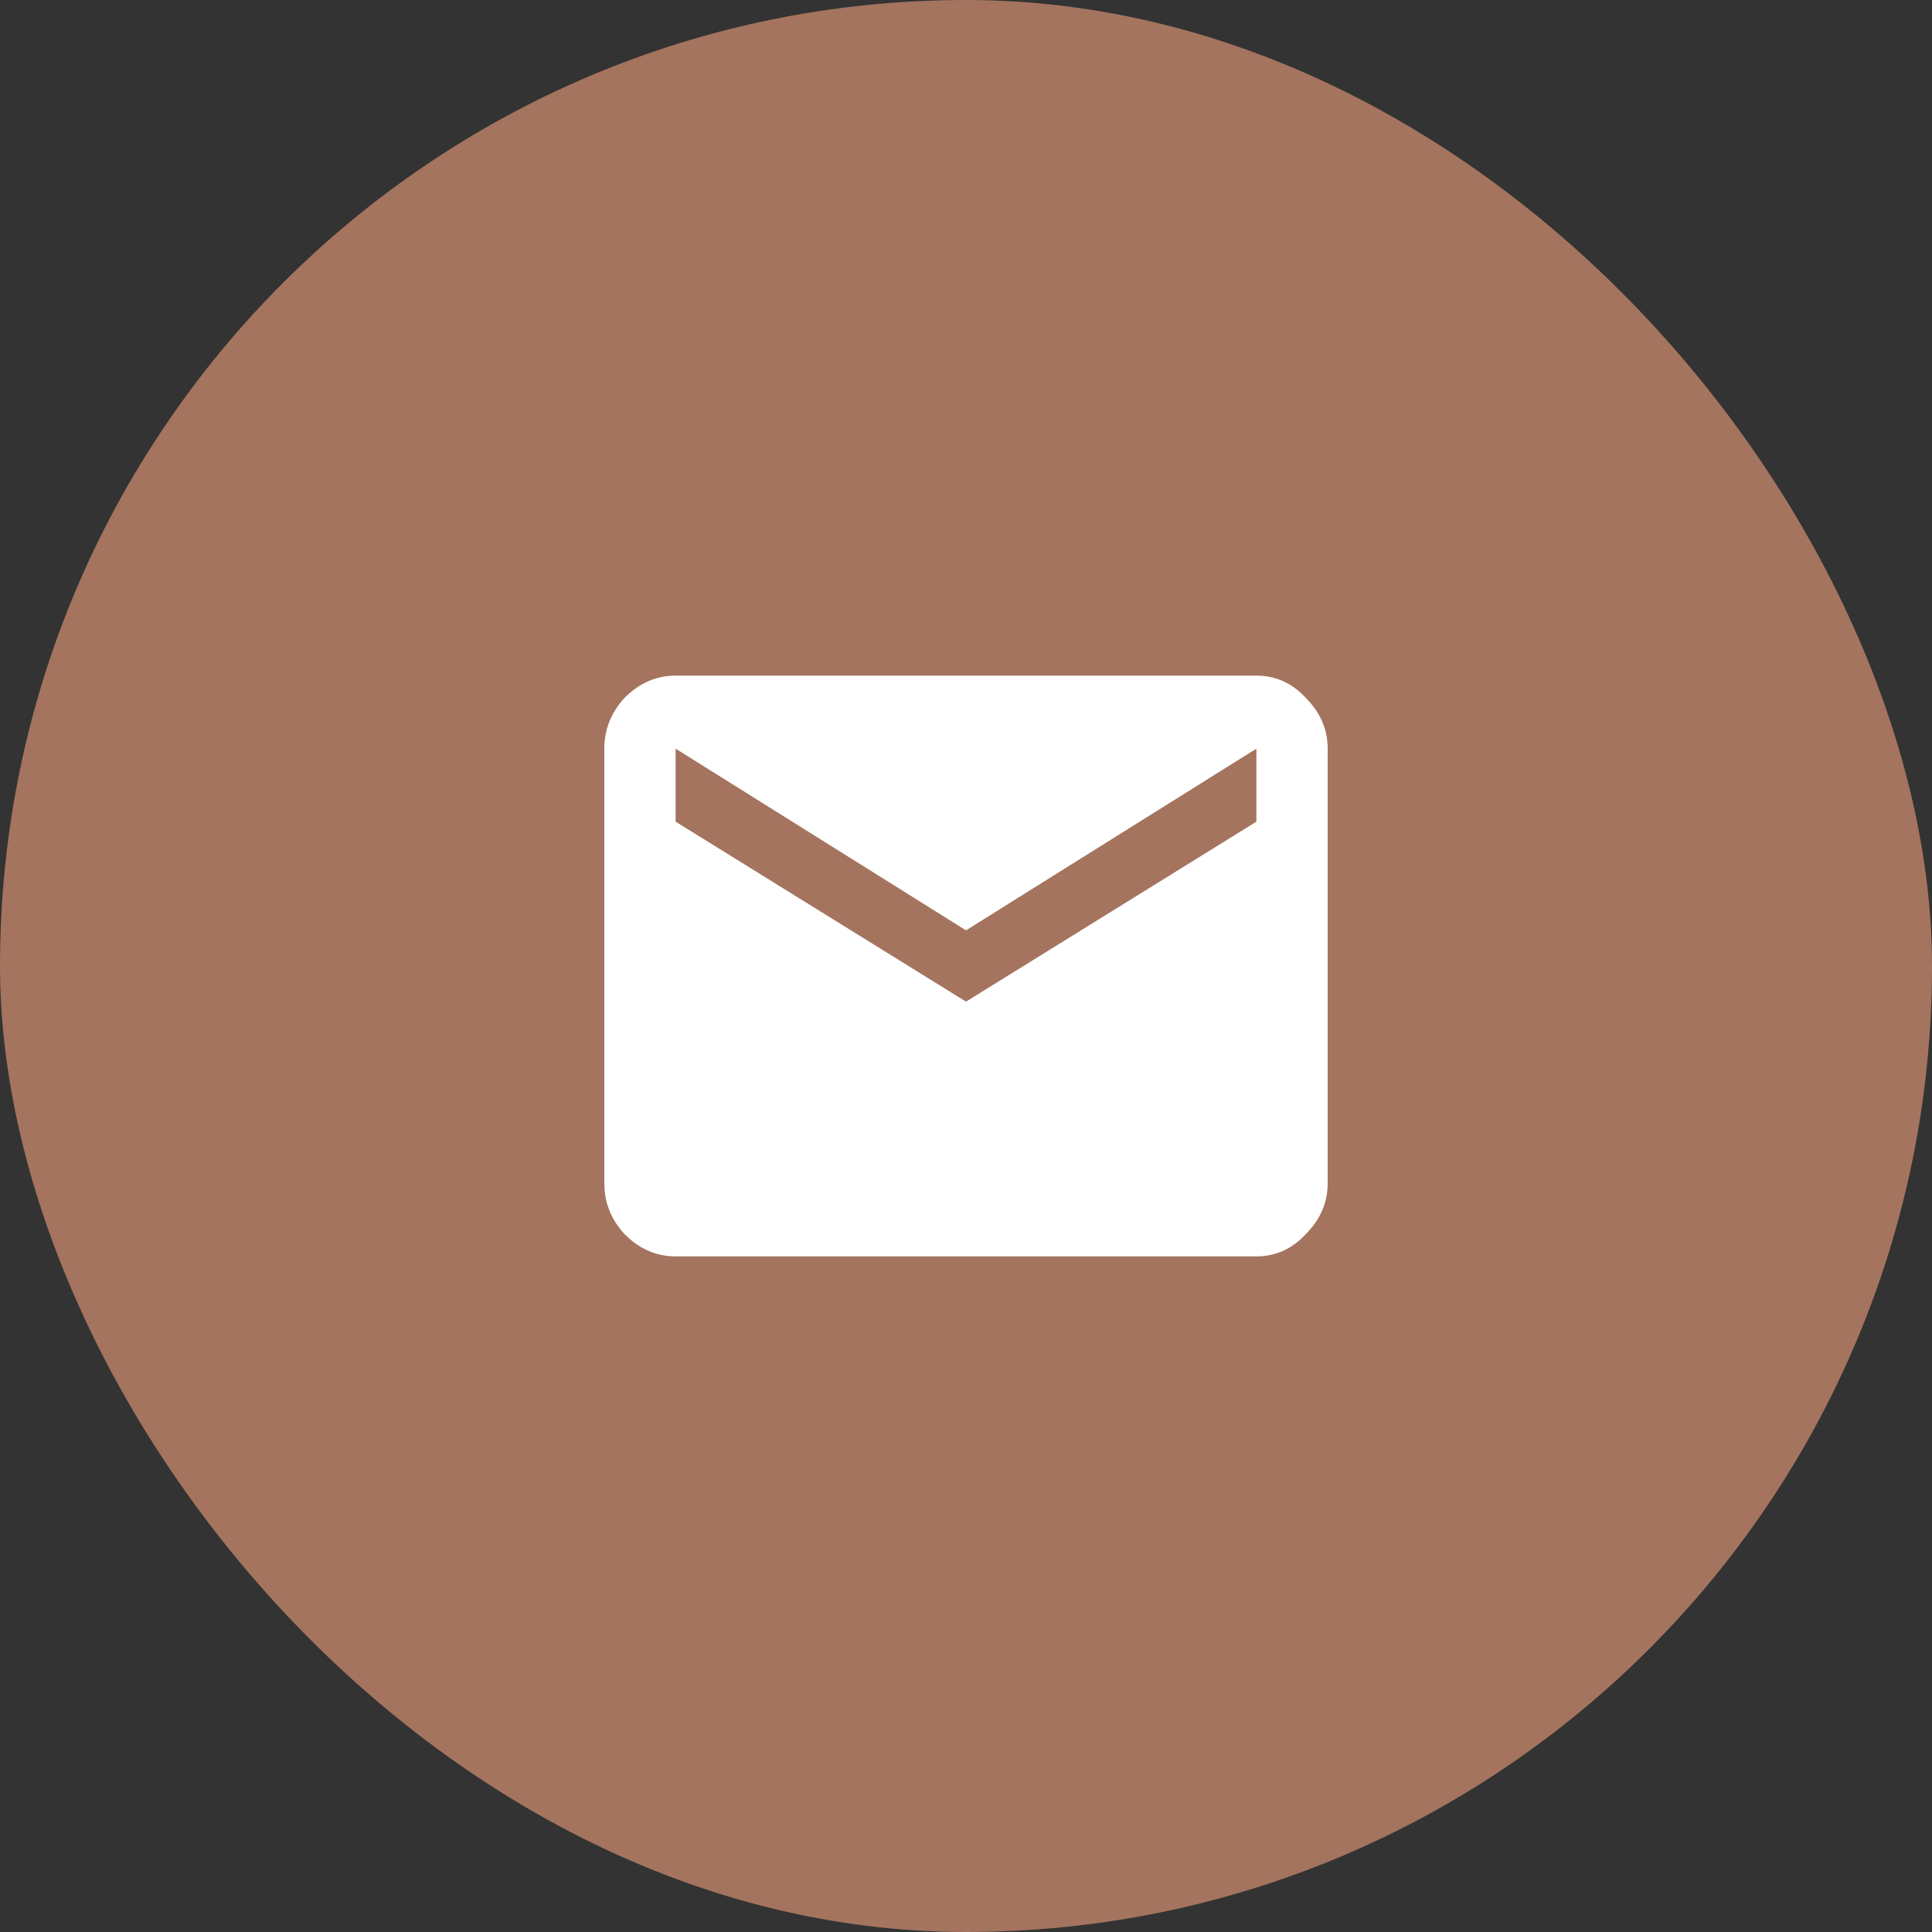
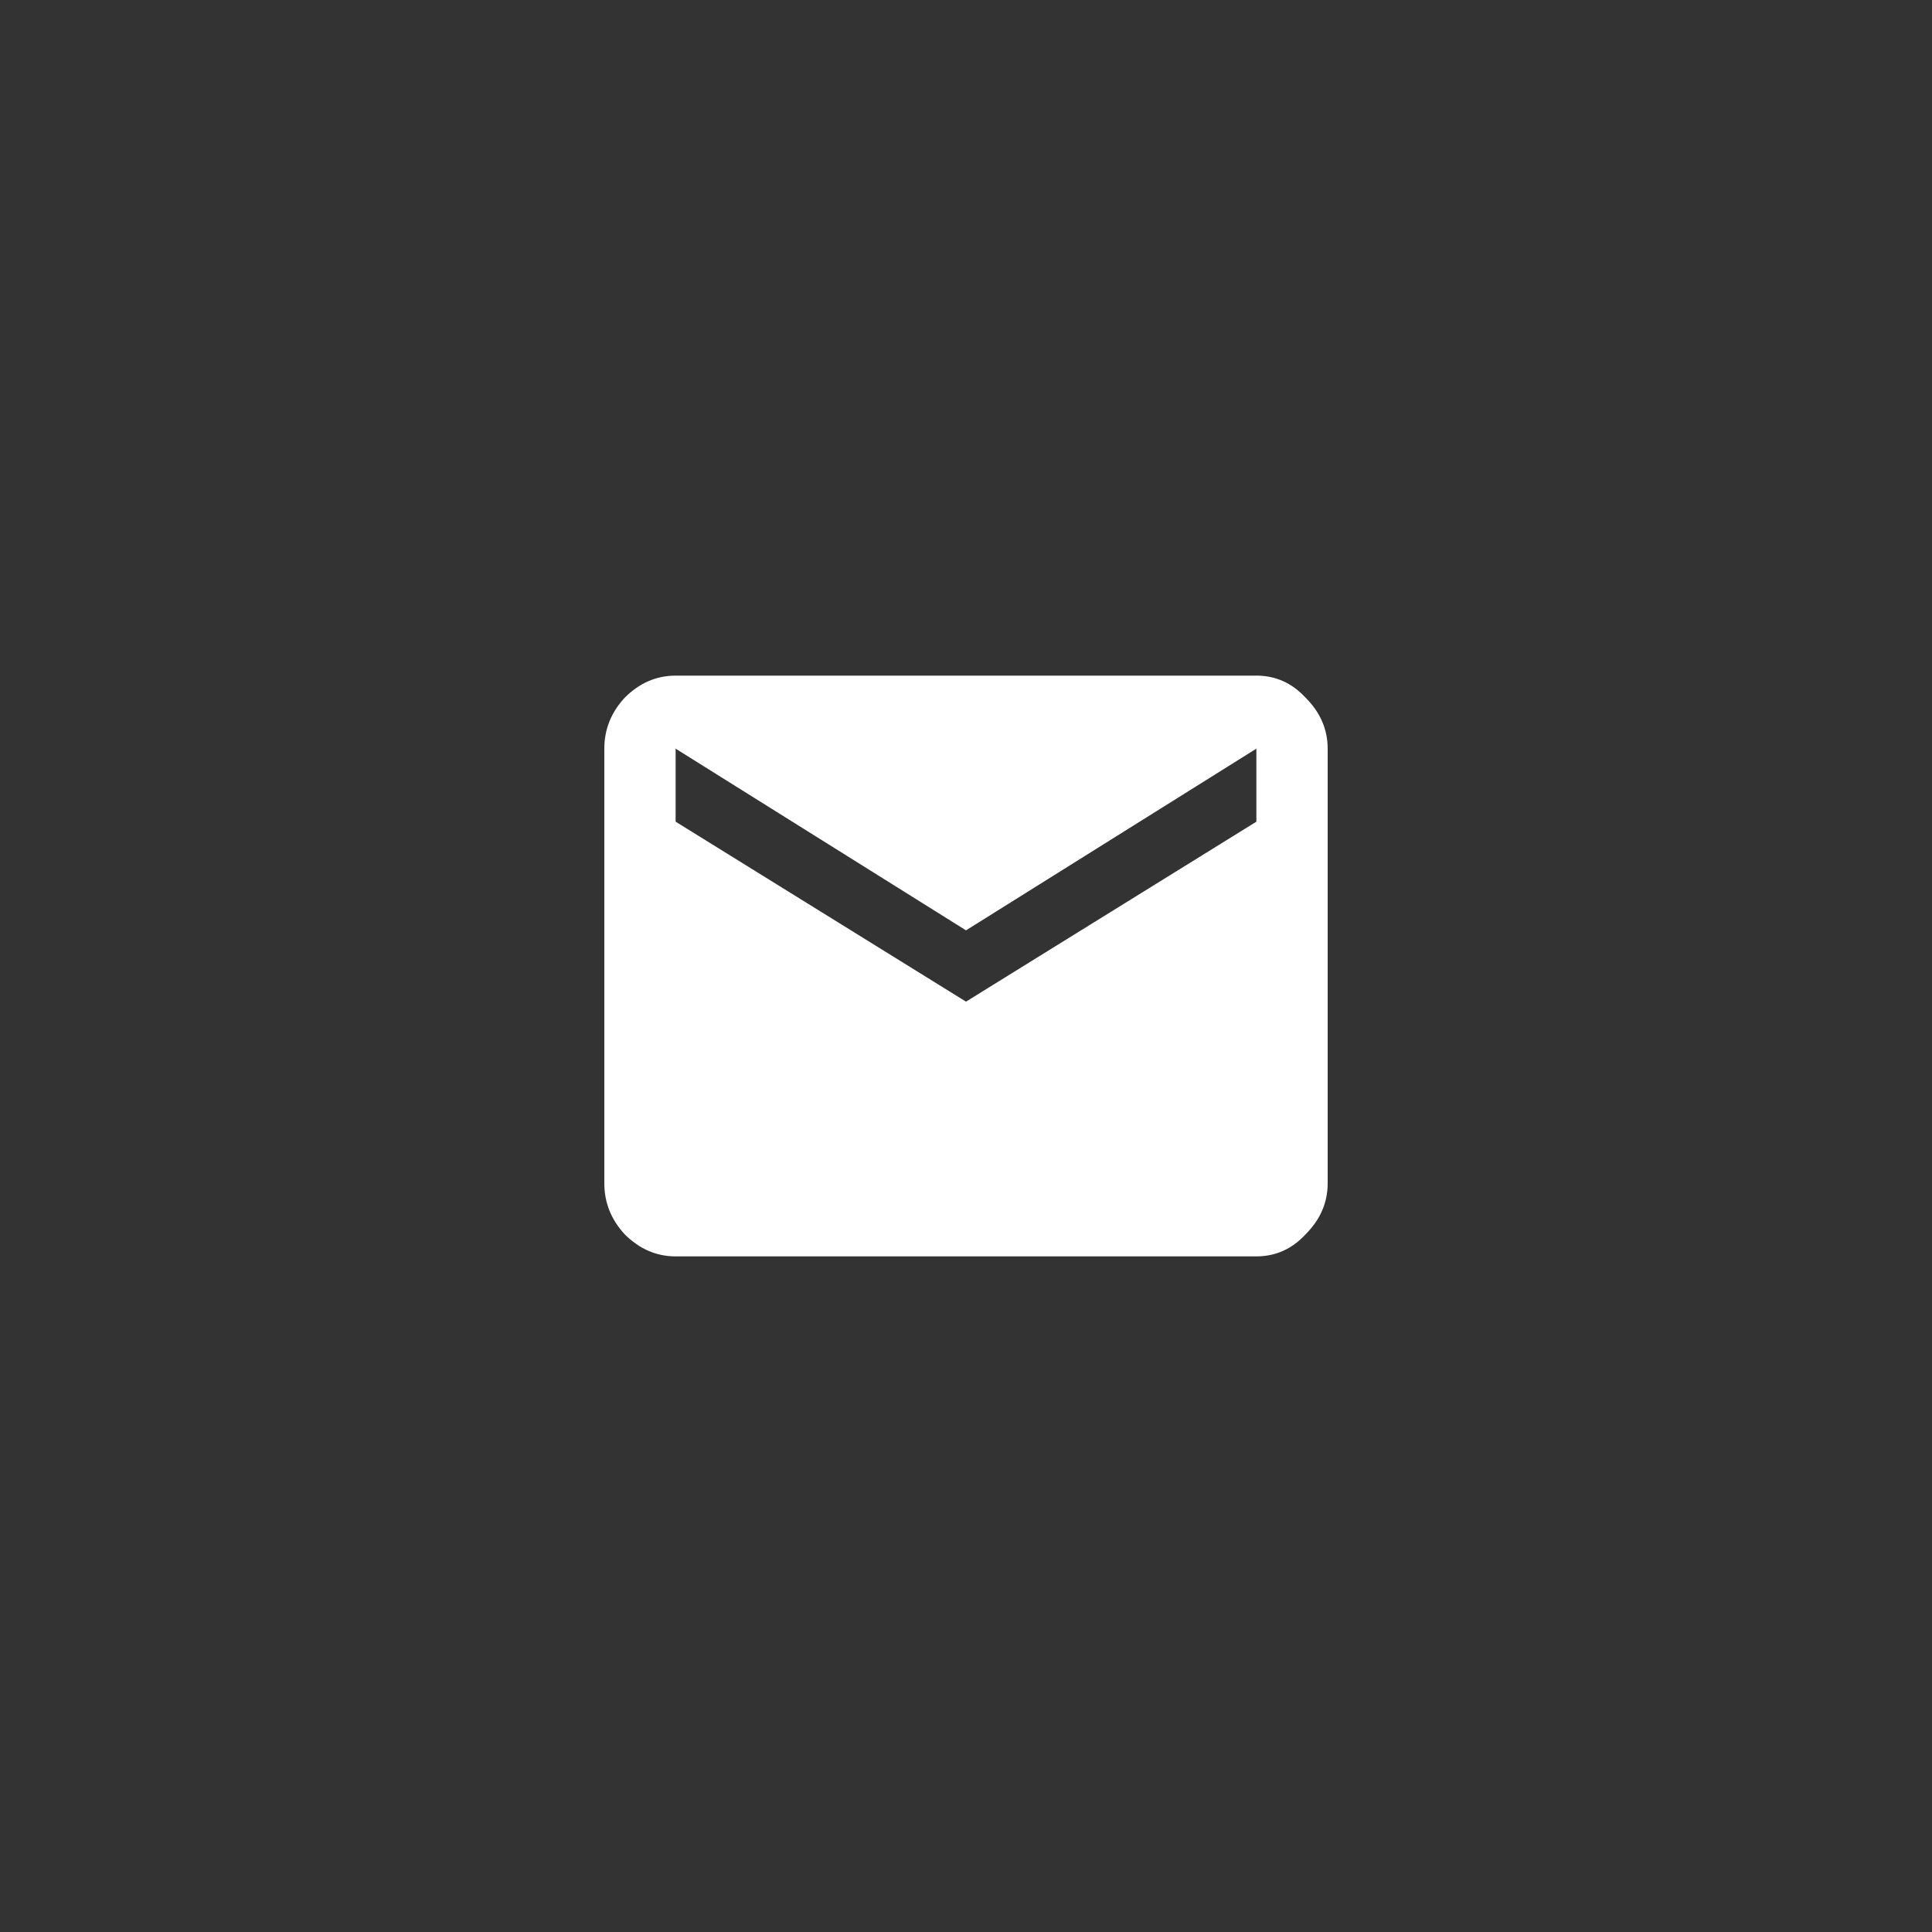
<svg xmlns="http://www.w3.org/2000/svg" width="40" height="40" viewBox="0 0 40 40" fill="none">
  <rect x="0" y="0" width="40" height="40" fill="#333333" stroke="none" />
-   <rect width="40" height="40" rx="20" fill="#A4745F" />
  <path d="M26.012 17.012V15.5L20 19.262L13.988 15.5V17.012L20 20.738L26.012 17.012ZM26.012 13.988C26.41 13.988 26.75 14.141 27.031 14.445C27.336 14.75 27.488 15.102 27.488 15.5V24.5C27.488 24.898 27.336 25.25 27.031 25.555C26.75 25.859 26.41 26.012 26.012 26.012H13.988C13.59 26.012 13.238 25.859 12.934 25.555C12.652 25.25 12.512 24.898 12.512 24.5V15.5C12.512 15.102 12.652 14.75 12.934 14.445C13.238 14.141 13.59 13.988 13.988 13.988H26.012Z" fill="white" />
</svg>